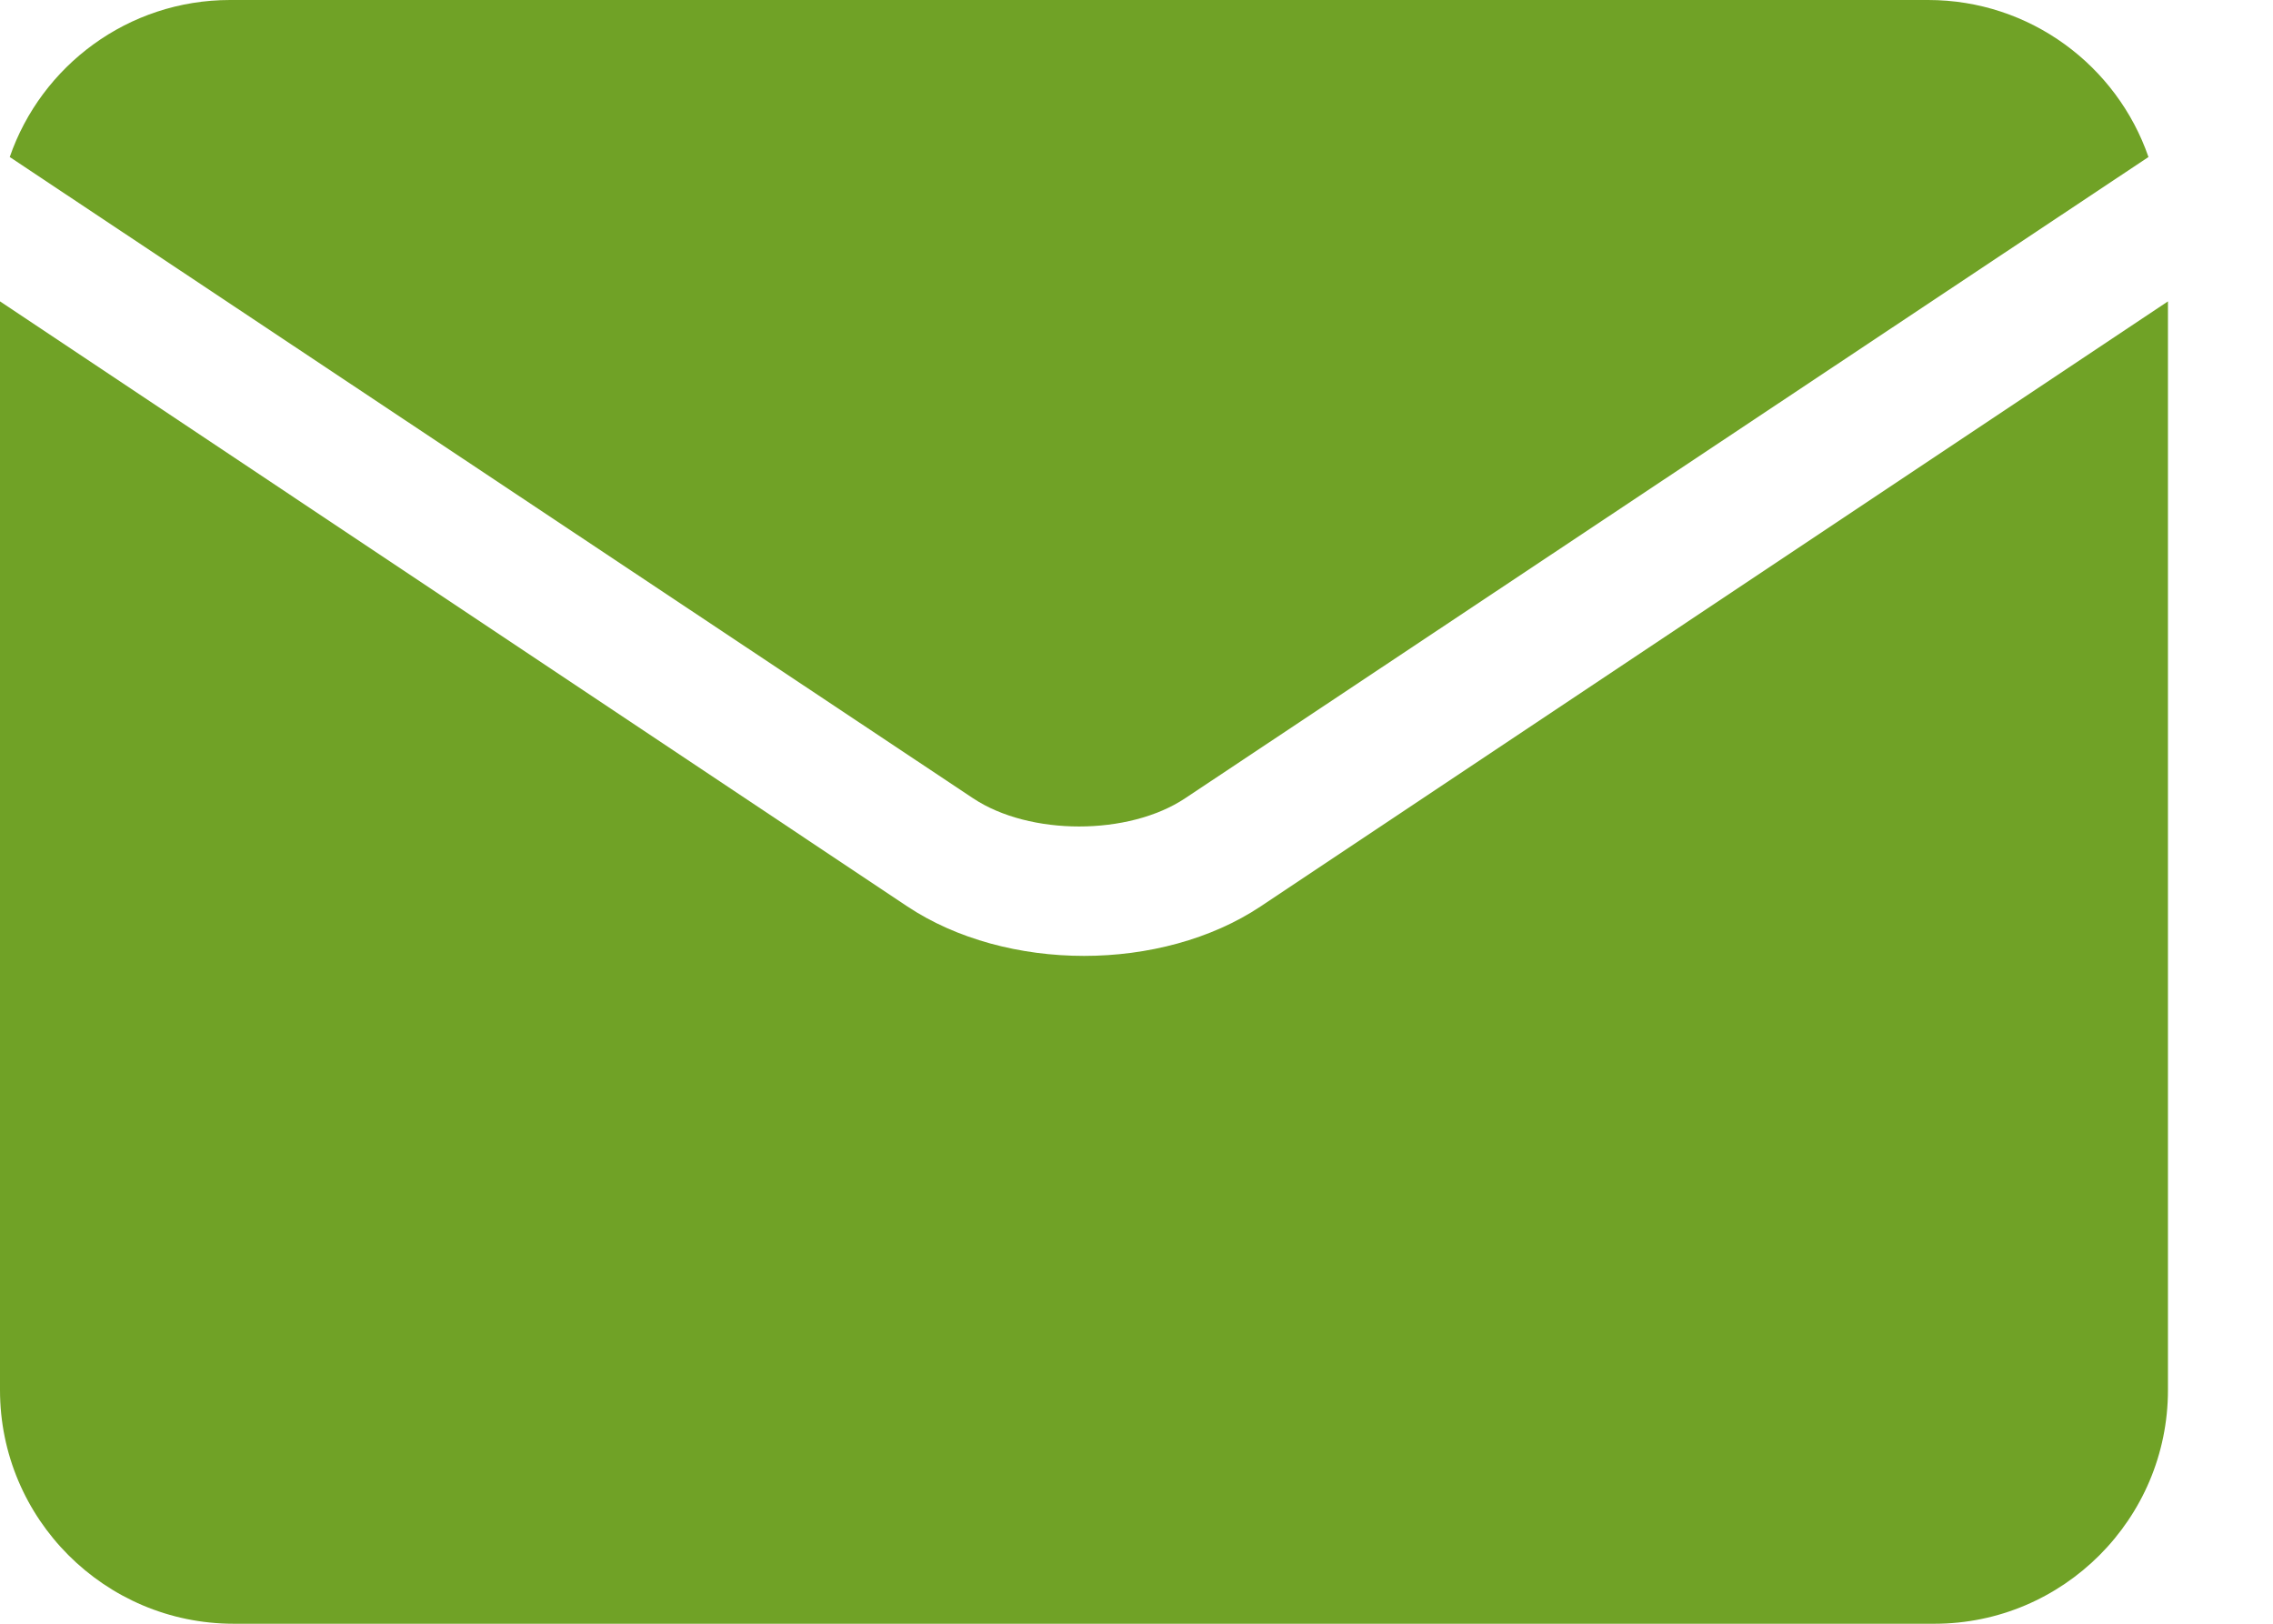
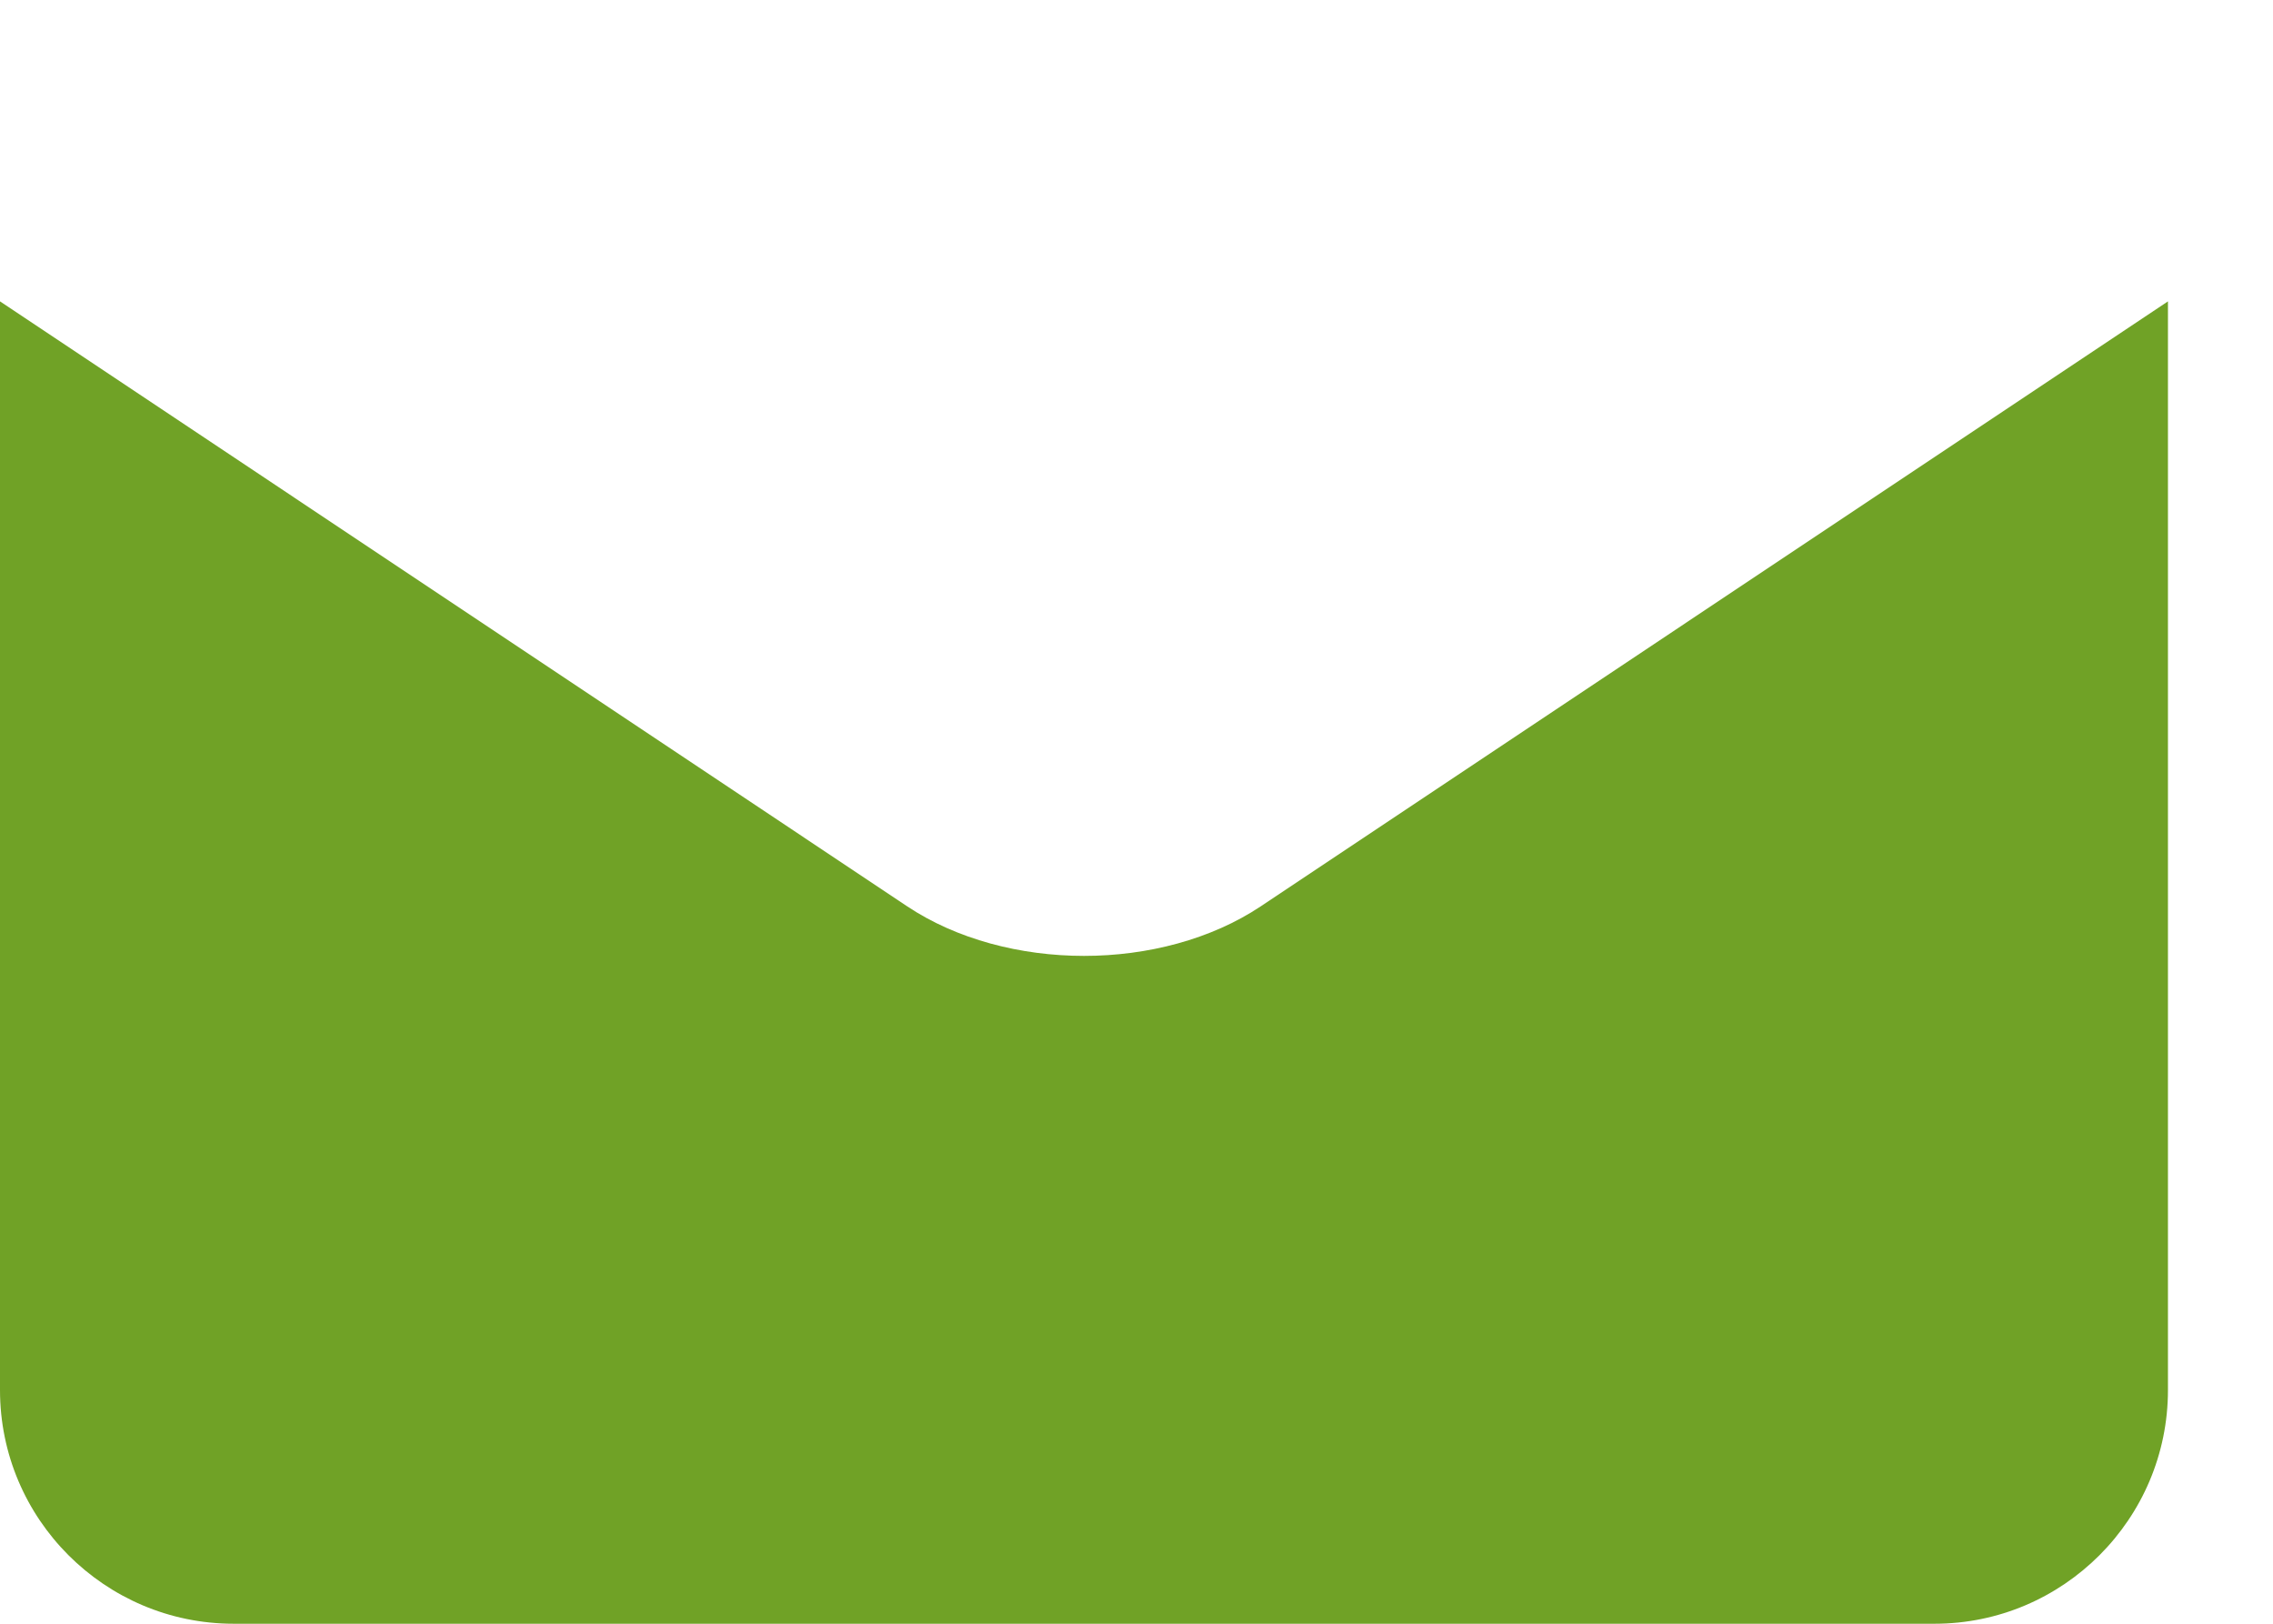
<svg xmlns="http://www.w3.org/2000/svg" width="14" height="10" viewBox="0 0 14 10" fill="none">
-   <path d="M5.993 4.916C6.341 5.148 6.952 5.148 7.3 4.916C7.3 4.916 7.3 4.916 7.3 4.916L13.233 0.967C13.039 0.405 12.504 0 11.876 0H1.417C0.789 0 0.254 0.405 0.06 0.967L5.993 4.916C5.993 4.916 5.993 4.916 5.993 4.916Z" fill="#70A226" />
  <path d="M7.765 5.582C7.765 5.582 7.765 5.582 7.765 5.582C7.46 5.785 7.068 5.887 6.677 5.887C6.285 5.887 5.893 5.785 5.588 5.582C5.588 5.582 5.588 5.582 5.588 5.582L0 1.856V8.561C0 9.354 0.645 10 1.439 10H11.915C12.708 10 13.353 9.354 13.353 8.561V1.856L7.765 5.582Z" fill="#70A226" />
</svg>